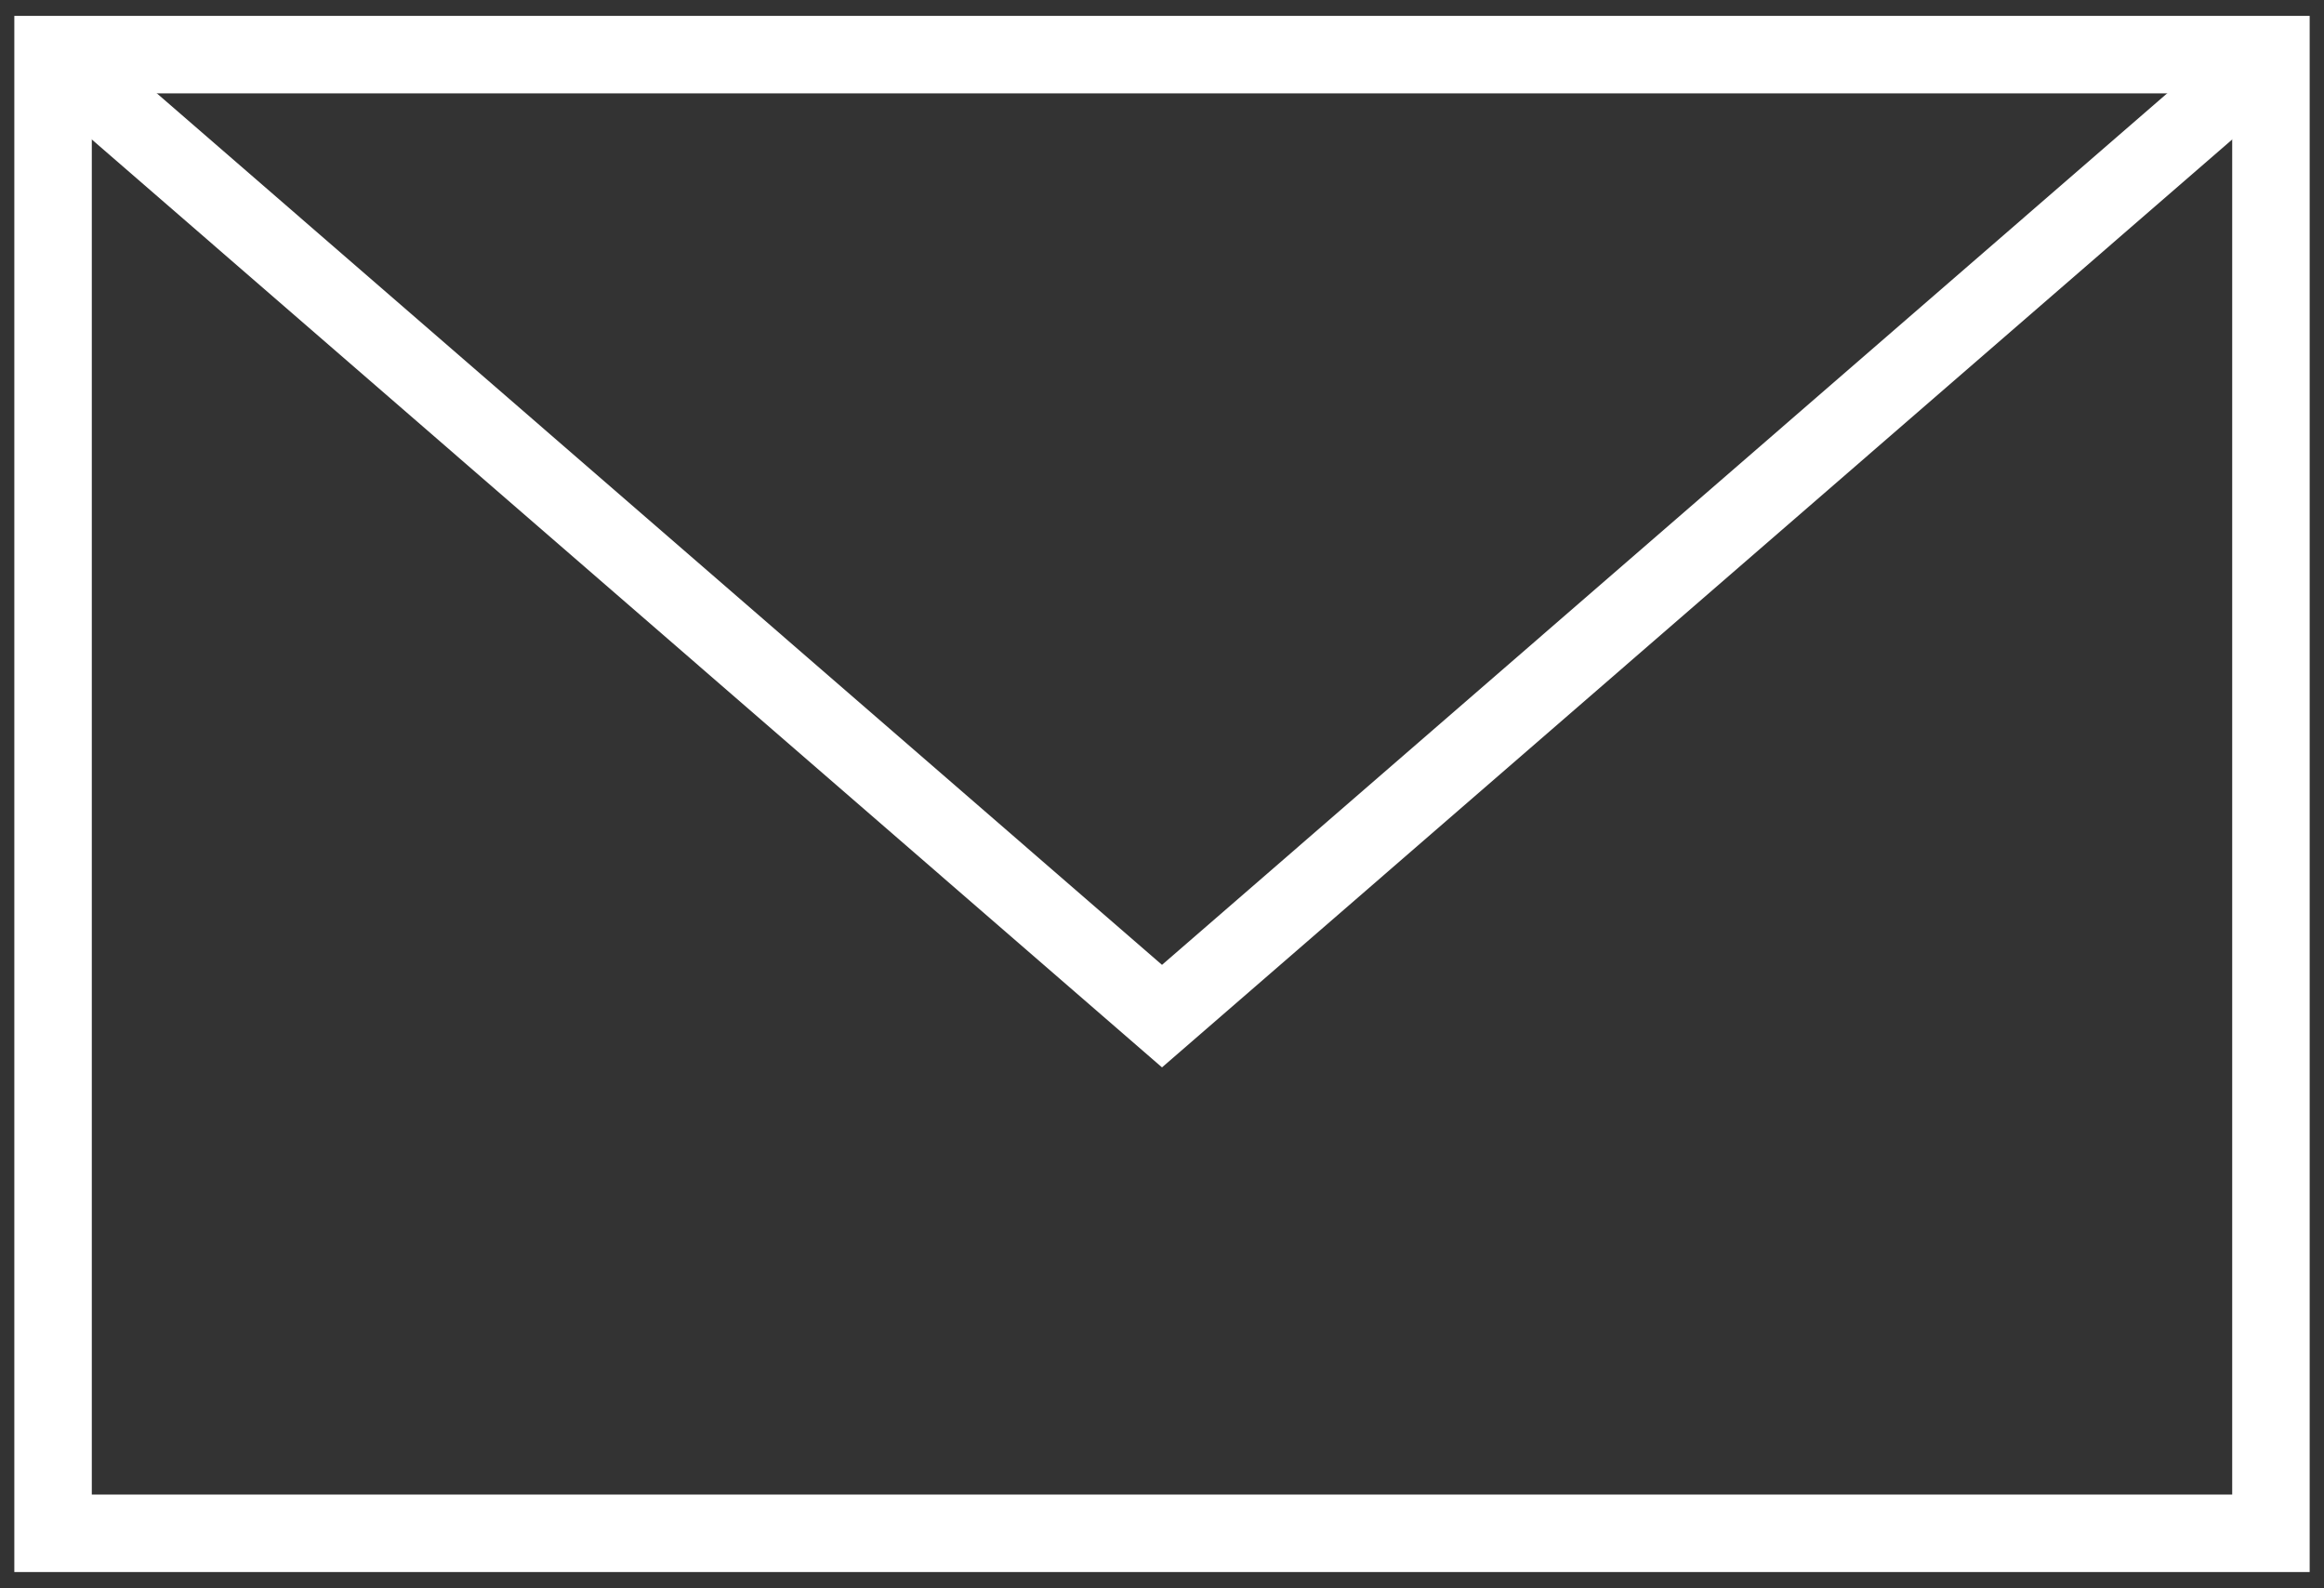
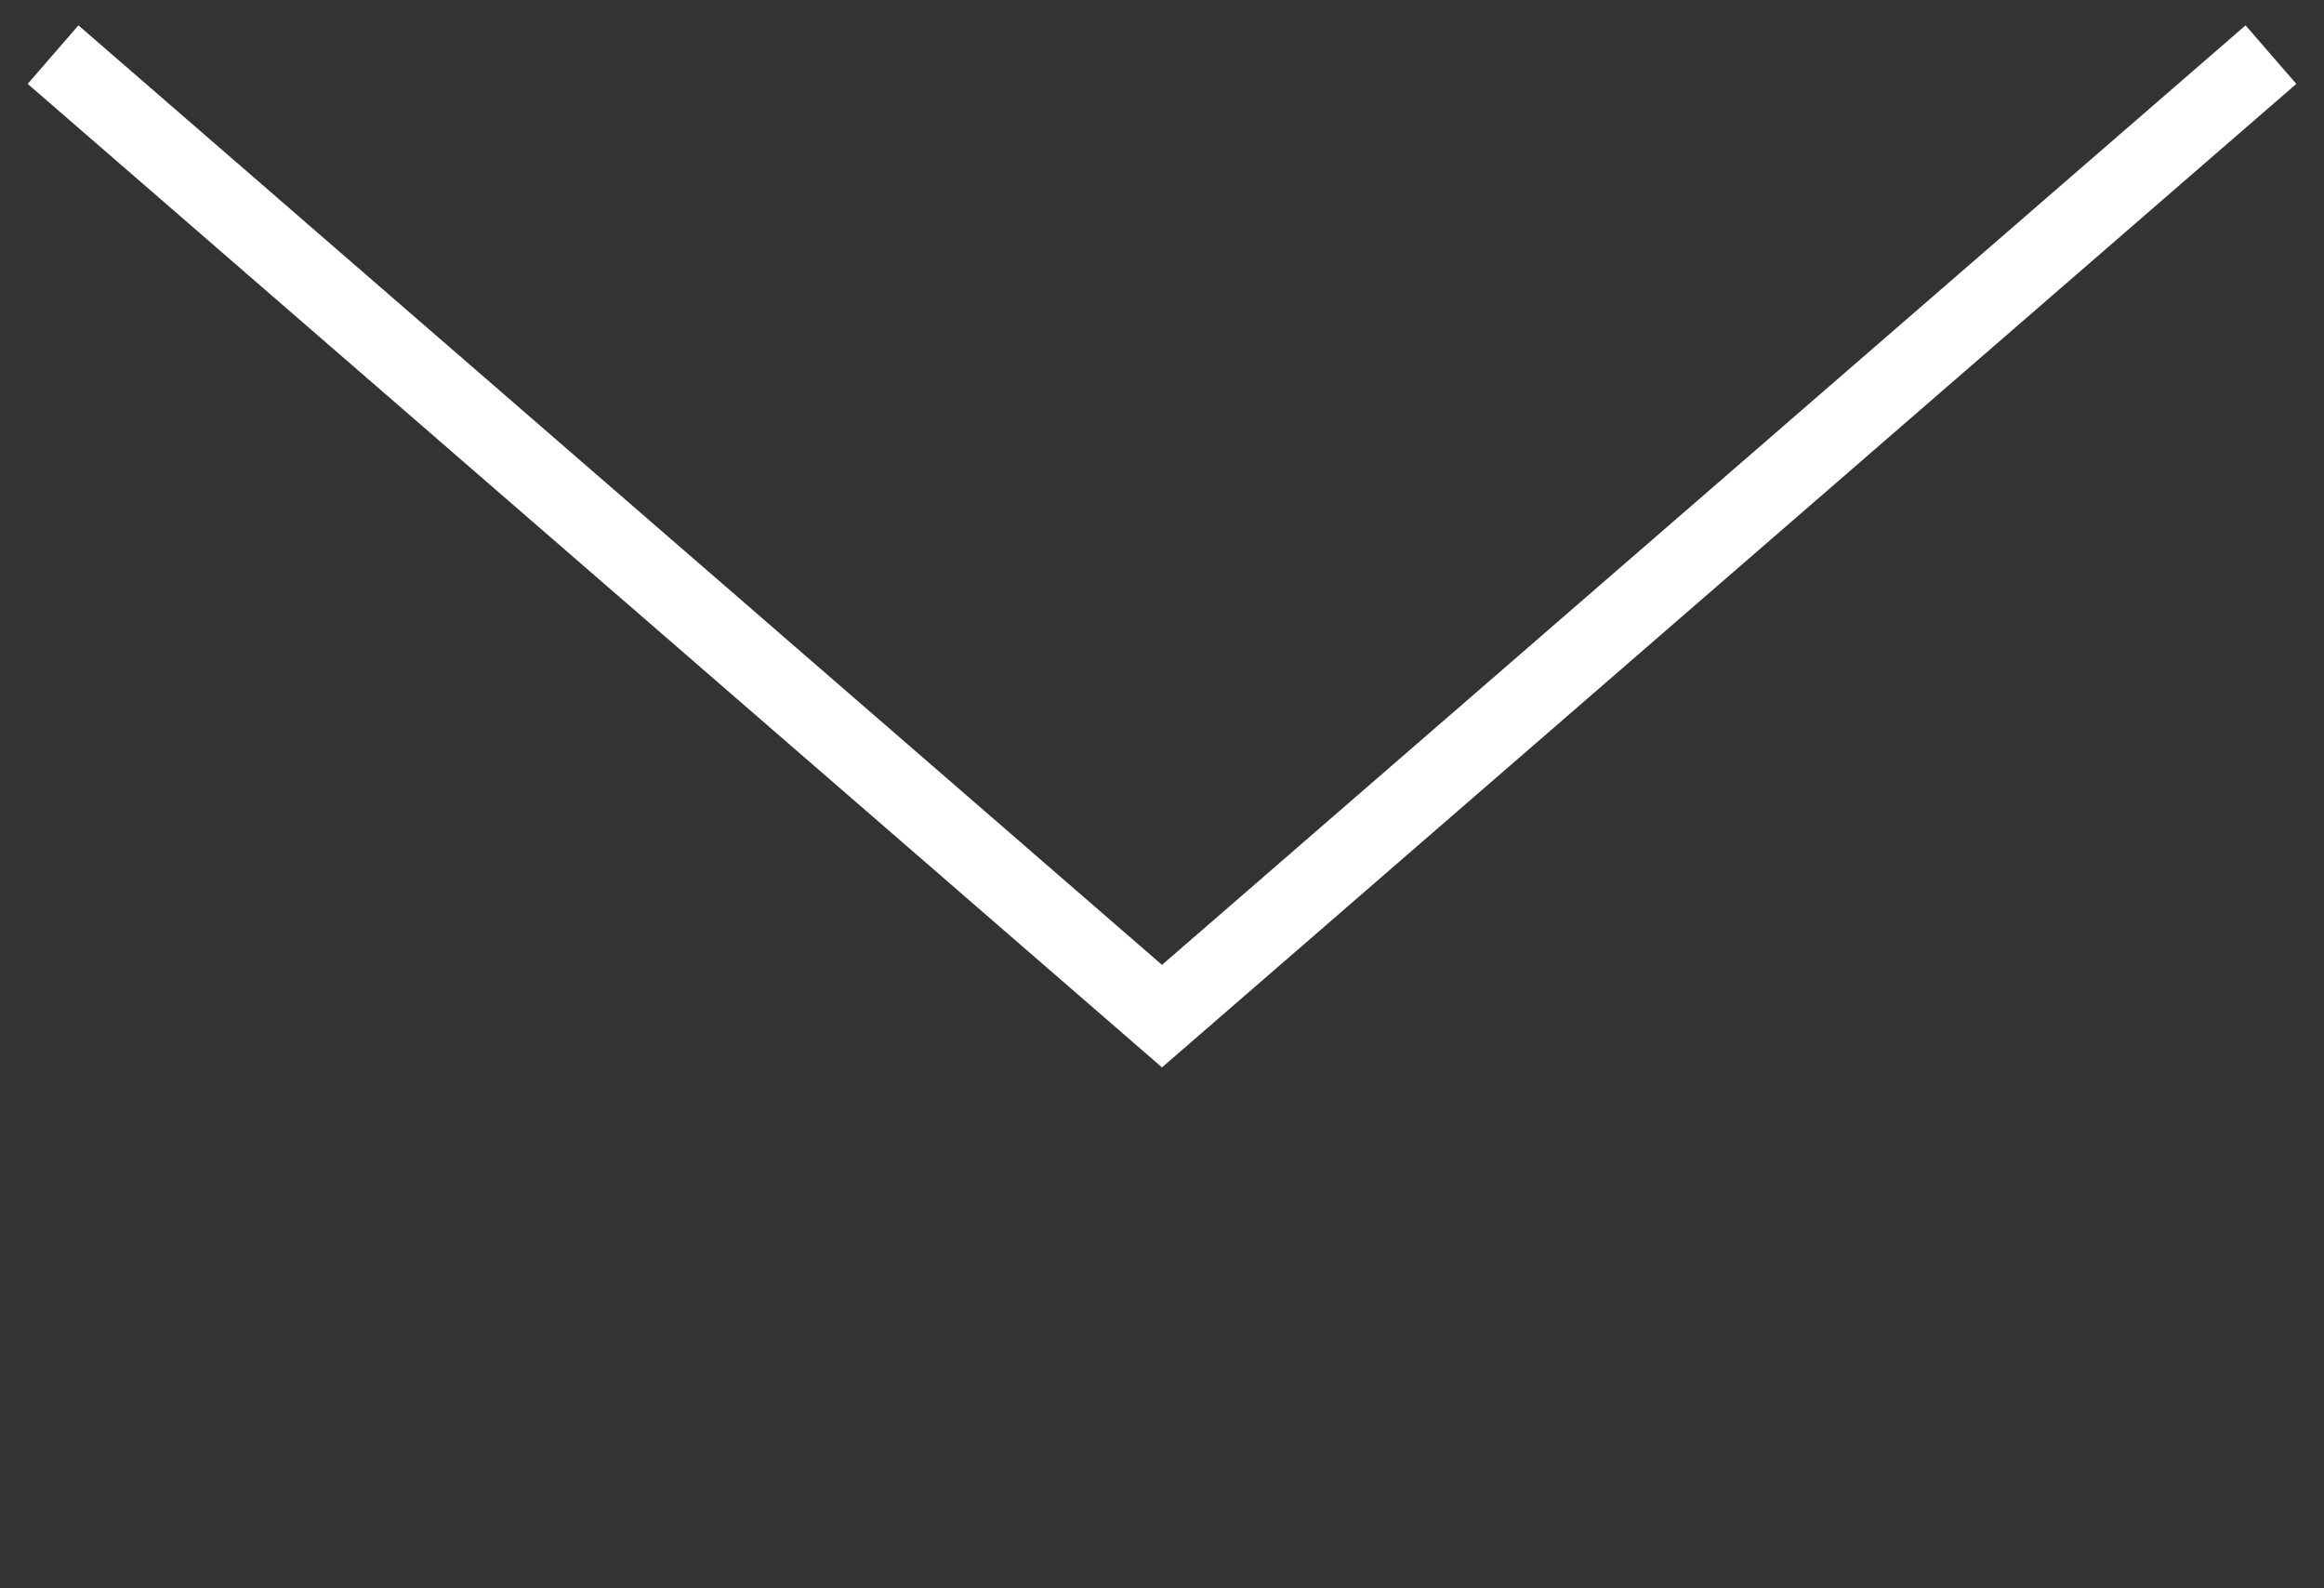
<svg xmlns="http://www.w3.org/2000/svg" id="Ebene_1" data-name="Ebene 1" viewBox="0 0 60 41">
  <rect x="0" y="0" width="60" height="41" fill="#333333" stroke="none" />
  <defs>
    <style>
      .cls-1 {
        fill: none;
        stroke: #fff;
        stroke-miterlimit: 10;
        stroke-width: 2px;
      }
    </style>
  </defs>
  <g>
-     <rect class="cls-1" x="1.37" y="1.41" width="57.26" height="38.17" />
    <polyline class="cls-1" points="1.37 1.41 30 26.23 58.63 1.41" />
  </g>
</svg>